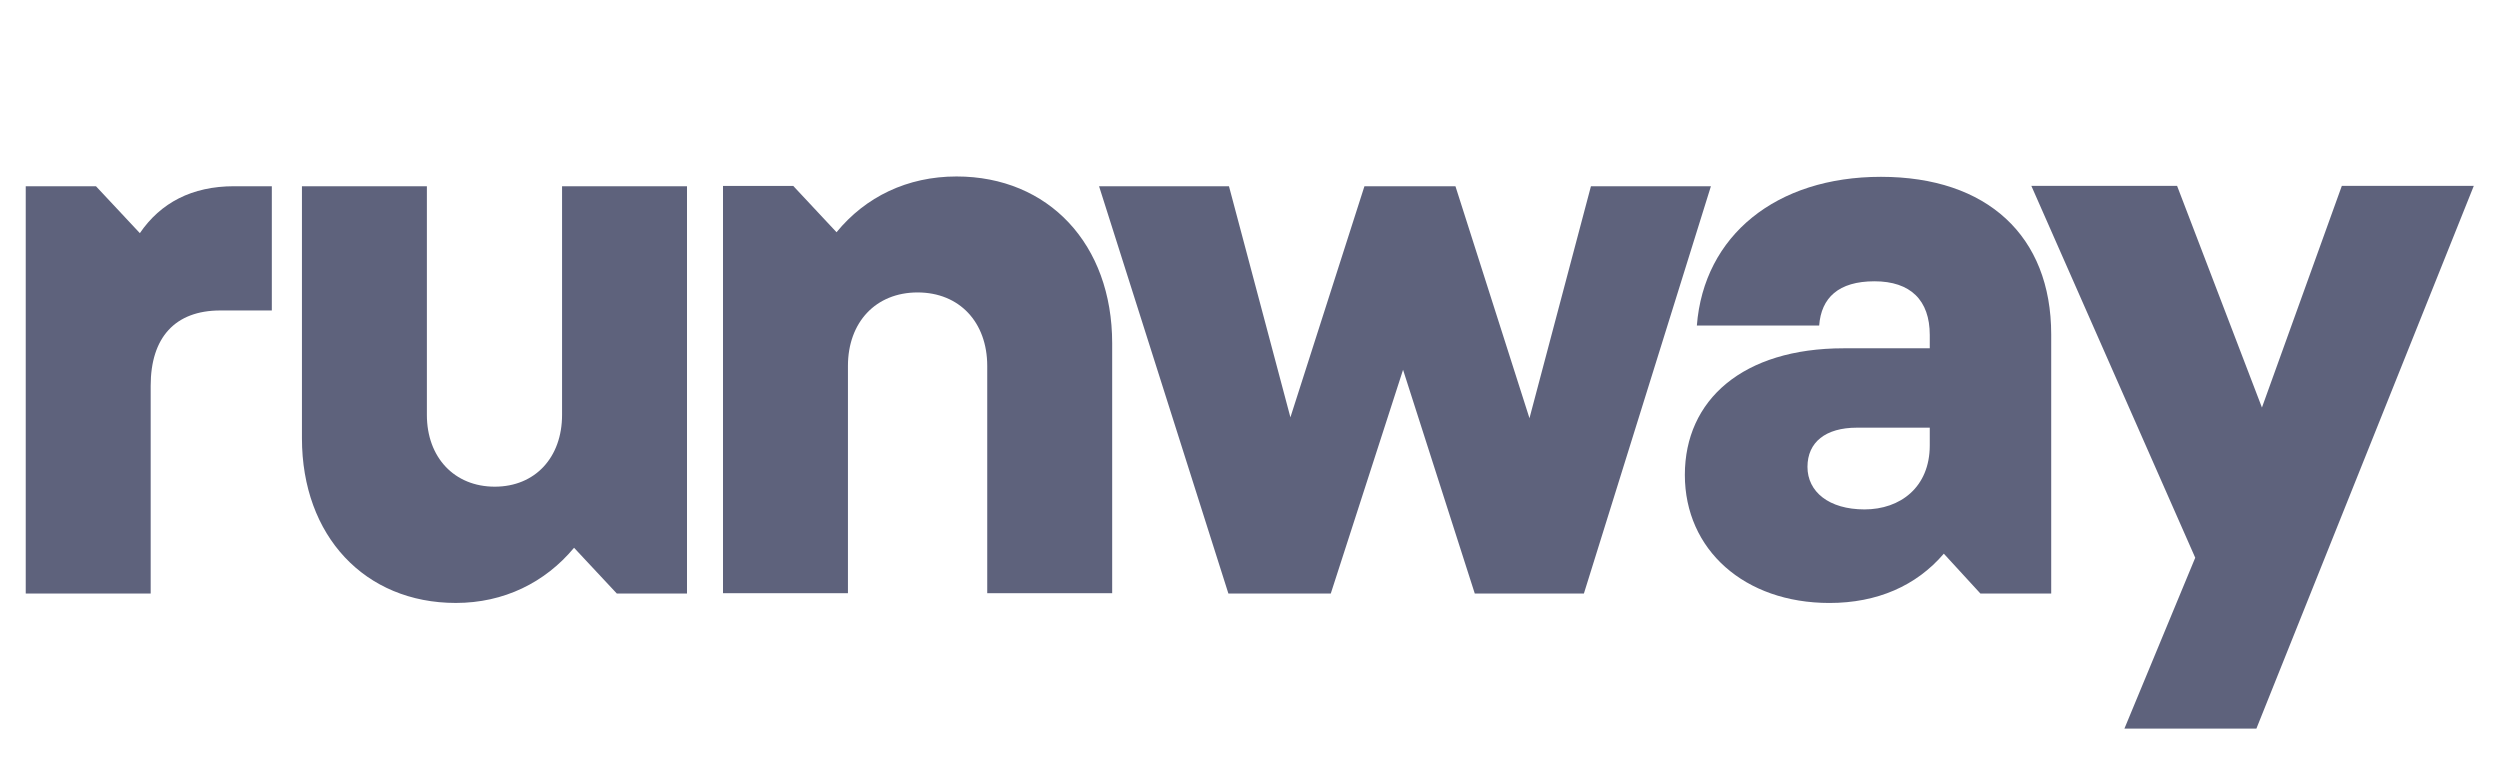
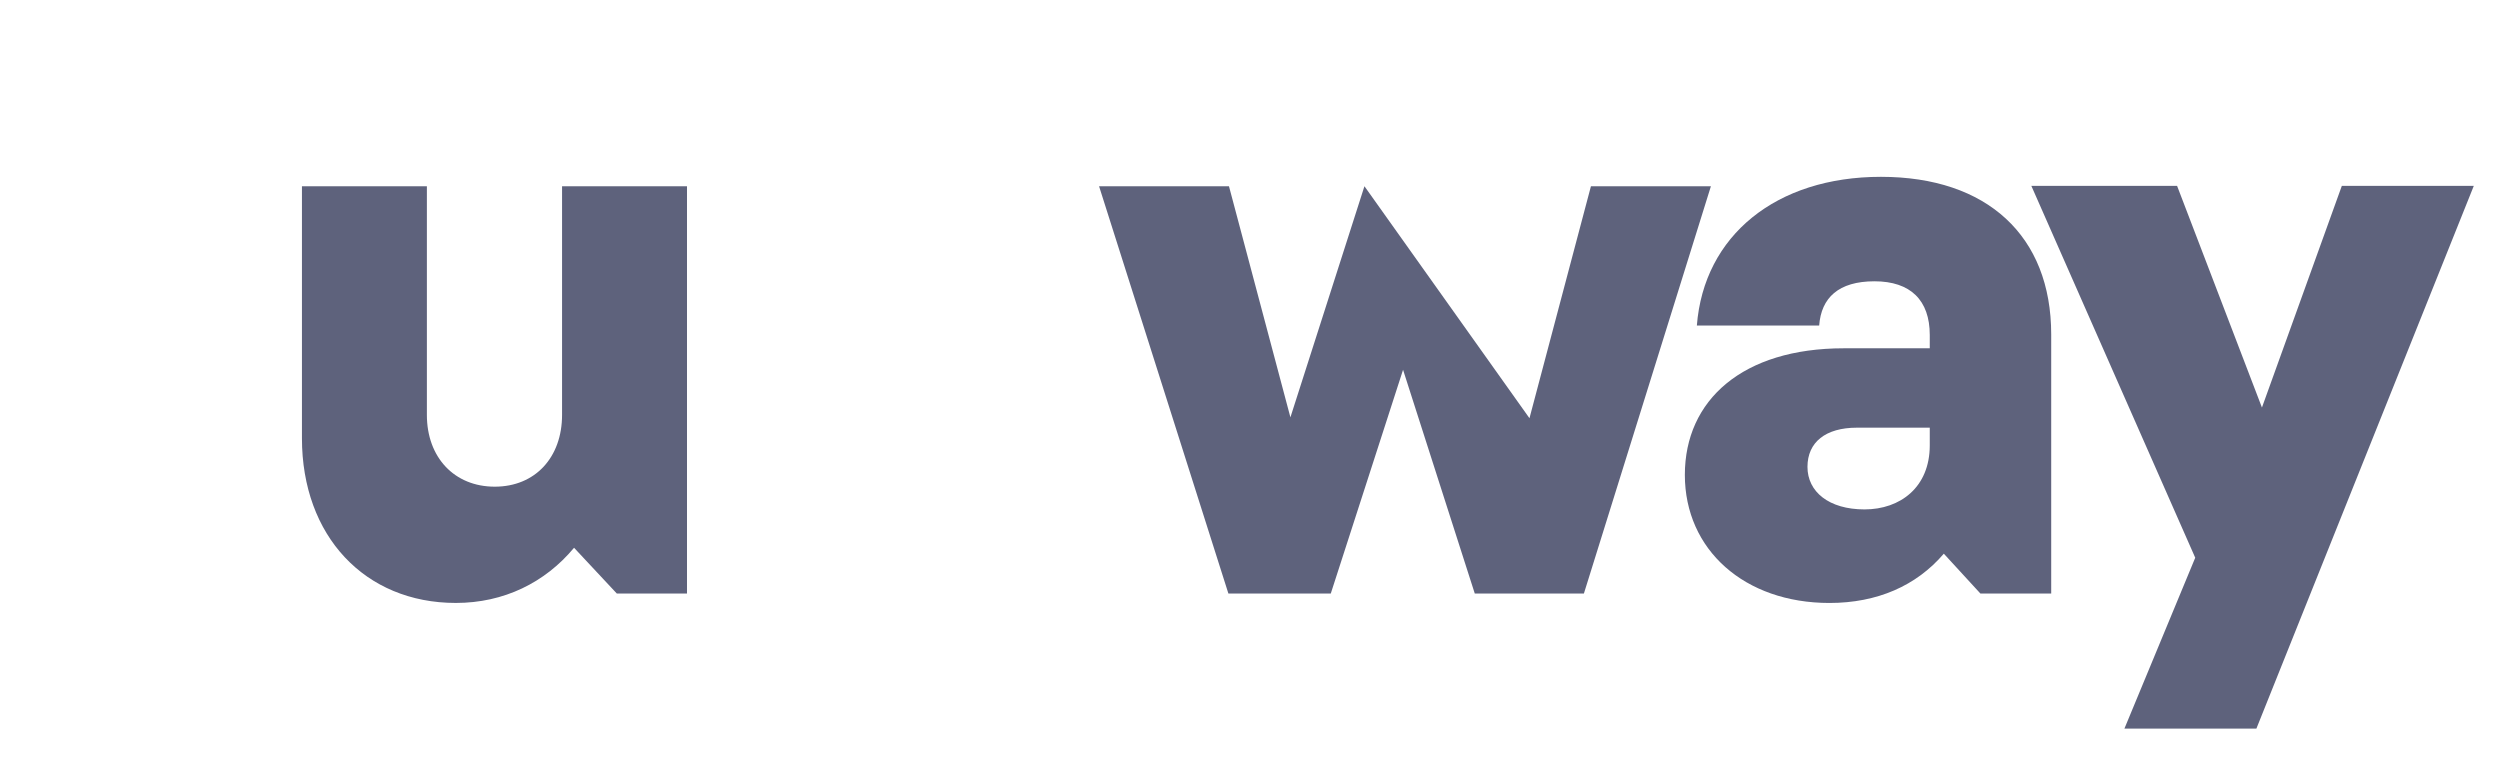
<svg xmlns="http://www.w3.org/2000/svg" width="85" height="26" viewBox="0 0 85 26" fill="none">
  <g clip-path="url(#clip0_532_698)">
-     <path d="M7.491 10.556C5.949 10.556 5.123 11.48 5.123 13.115V20.179H0.875V6.332H3.263L4.755 7.927C5.461 6.894 6.526 6.332 7.959 6.332H9.242V10.556H7.491Z" fill="#5E627C" />
    <path d="M10.266 6.332H14.514V14.108C14.514 15.553 15.449 16.547 16.822 16.547C18.195 16.547 19.11 15.553 19.11 14.108V6.332H23.358V20.179H20.971L19.518 18.624C18.533 19.808 17.13 20.5 15.499 20.5C12.405 20.5 10.266 18.223 10.266 14.901V6.332Z" fill="#5E627C" />
-     <path d="M37.814 20.168H33.566V12.442C33.566 10.957 32.621 9.943 31.198 9.943C29.775 9.943 28.83 10.957 28.83 12.442V20.168H24.582V6.321H26.97L28.442 7.896C29.427 6.692 30.85 6 32.521 6C35.655 6 37.814 8.308 37.814 11.669V20.158V20.168Z" fill="#5E627C" />
-     <path d="M37.348 6.332H41.785L43.874 14.189L46.391 6.332H49.485L52.002 14.219L54.092 6.332H58.171L53.853 20.179H50.142L47.704 12.573L45.247 20.179H41.765L37.368 6.332H37.348Z" fill="#5E627C" />
+     <path d="M37.348 6.332H41.785L43.874 14.189L46.391 6.332L52.002 14.219L54.092 6.332H58.171L53.853 20.179H50.142L47.704 12.573L45.247 20.179H41.765L37.368 6.332H37.348Z" fill="#5E627C" />
    <path d="M63.951 6.012C67.562 6.012 69.741 8.019 69.741 11.37V20.18H67.334L66.09 18.825C65.155 19.919 63.822 20.501 62.2 20.501C59.315 20.501 57.285 18.695 57.285 16.146C57.285 13.598 59.255 11.842 62.687 11.842H65.612V11.39C65.612 10.206 64.956 9.564 63.732 9.564C62.508 9.564 61.921 10.126 61.852 11.069H57.693C57.932 8.009 60.389 6.012 63.951 6.012ZM65.612 15.143V14.541H63.135C62.071 14.541 61.454 15.033 61.454 15.875C61.454 16.718 62.18 17.32 63.394 17.32C64.608 17.32 65.612 16.568 65.612 15.143Z" fill="#5E627C" />
    <path d="M76.717 24.773H72.23L74.638 18.963L69.066 6.32H74.021L76.906 13.856L79.622 6.32H84.109L76.717 24.773Z" fill="#5E627C" />
  </g>
  <defs>
    <clipPath id="clip0_532_698">
      <rect width="84" height="19" fill="white" transform="translate(0.875 6)" />
    </clipPath>
  </defs>
</svg>